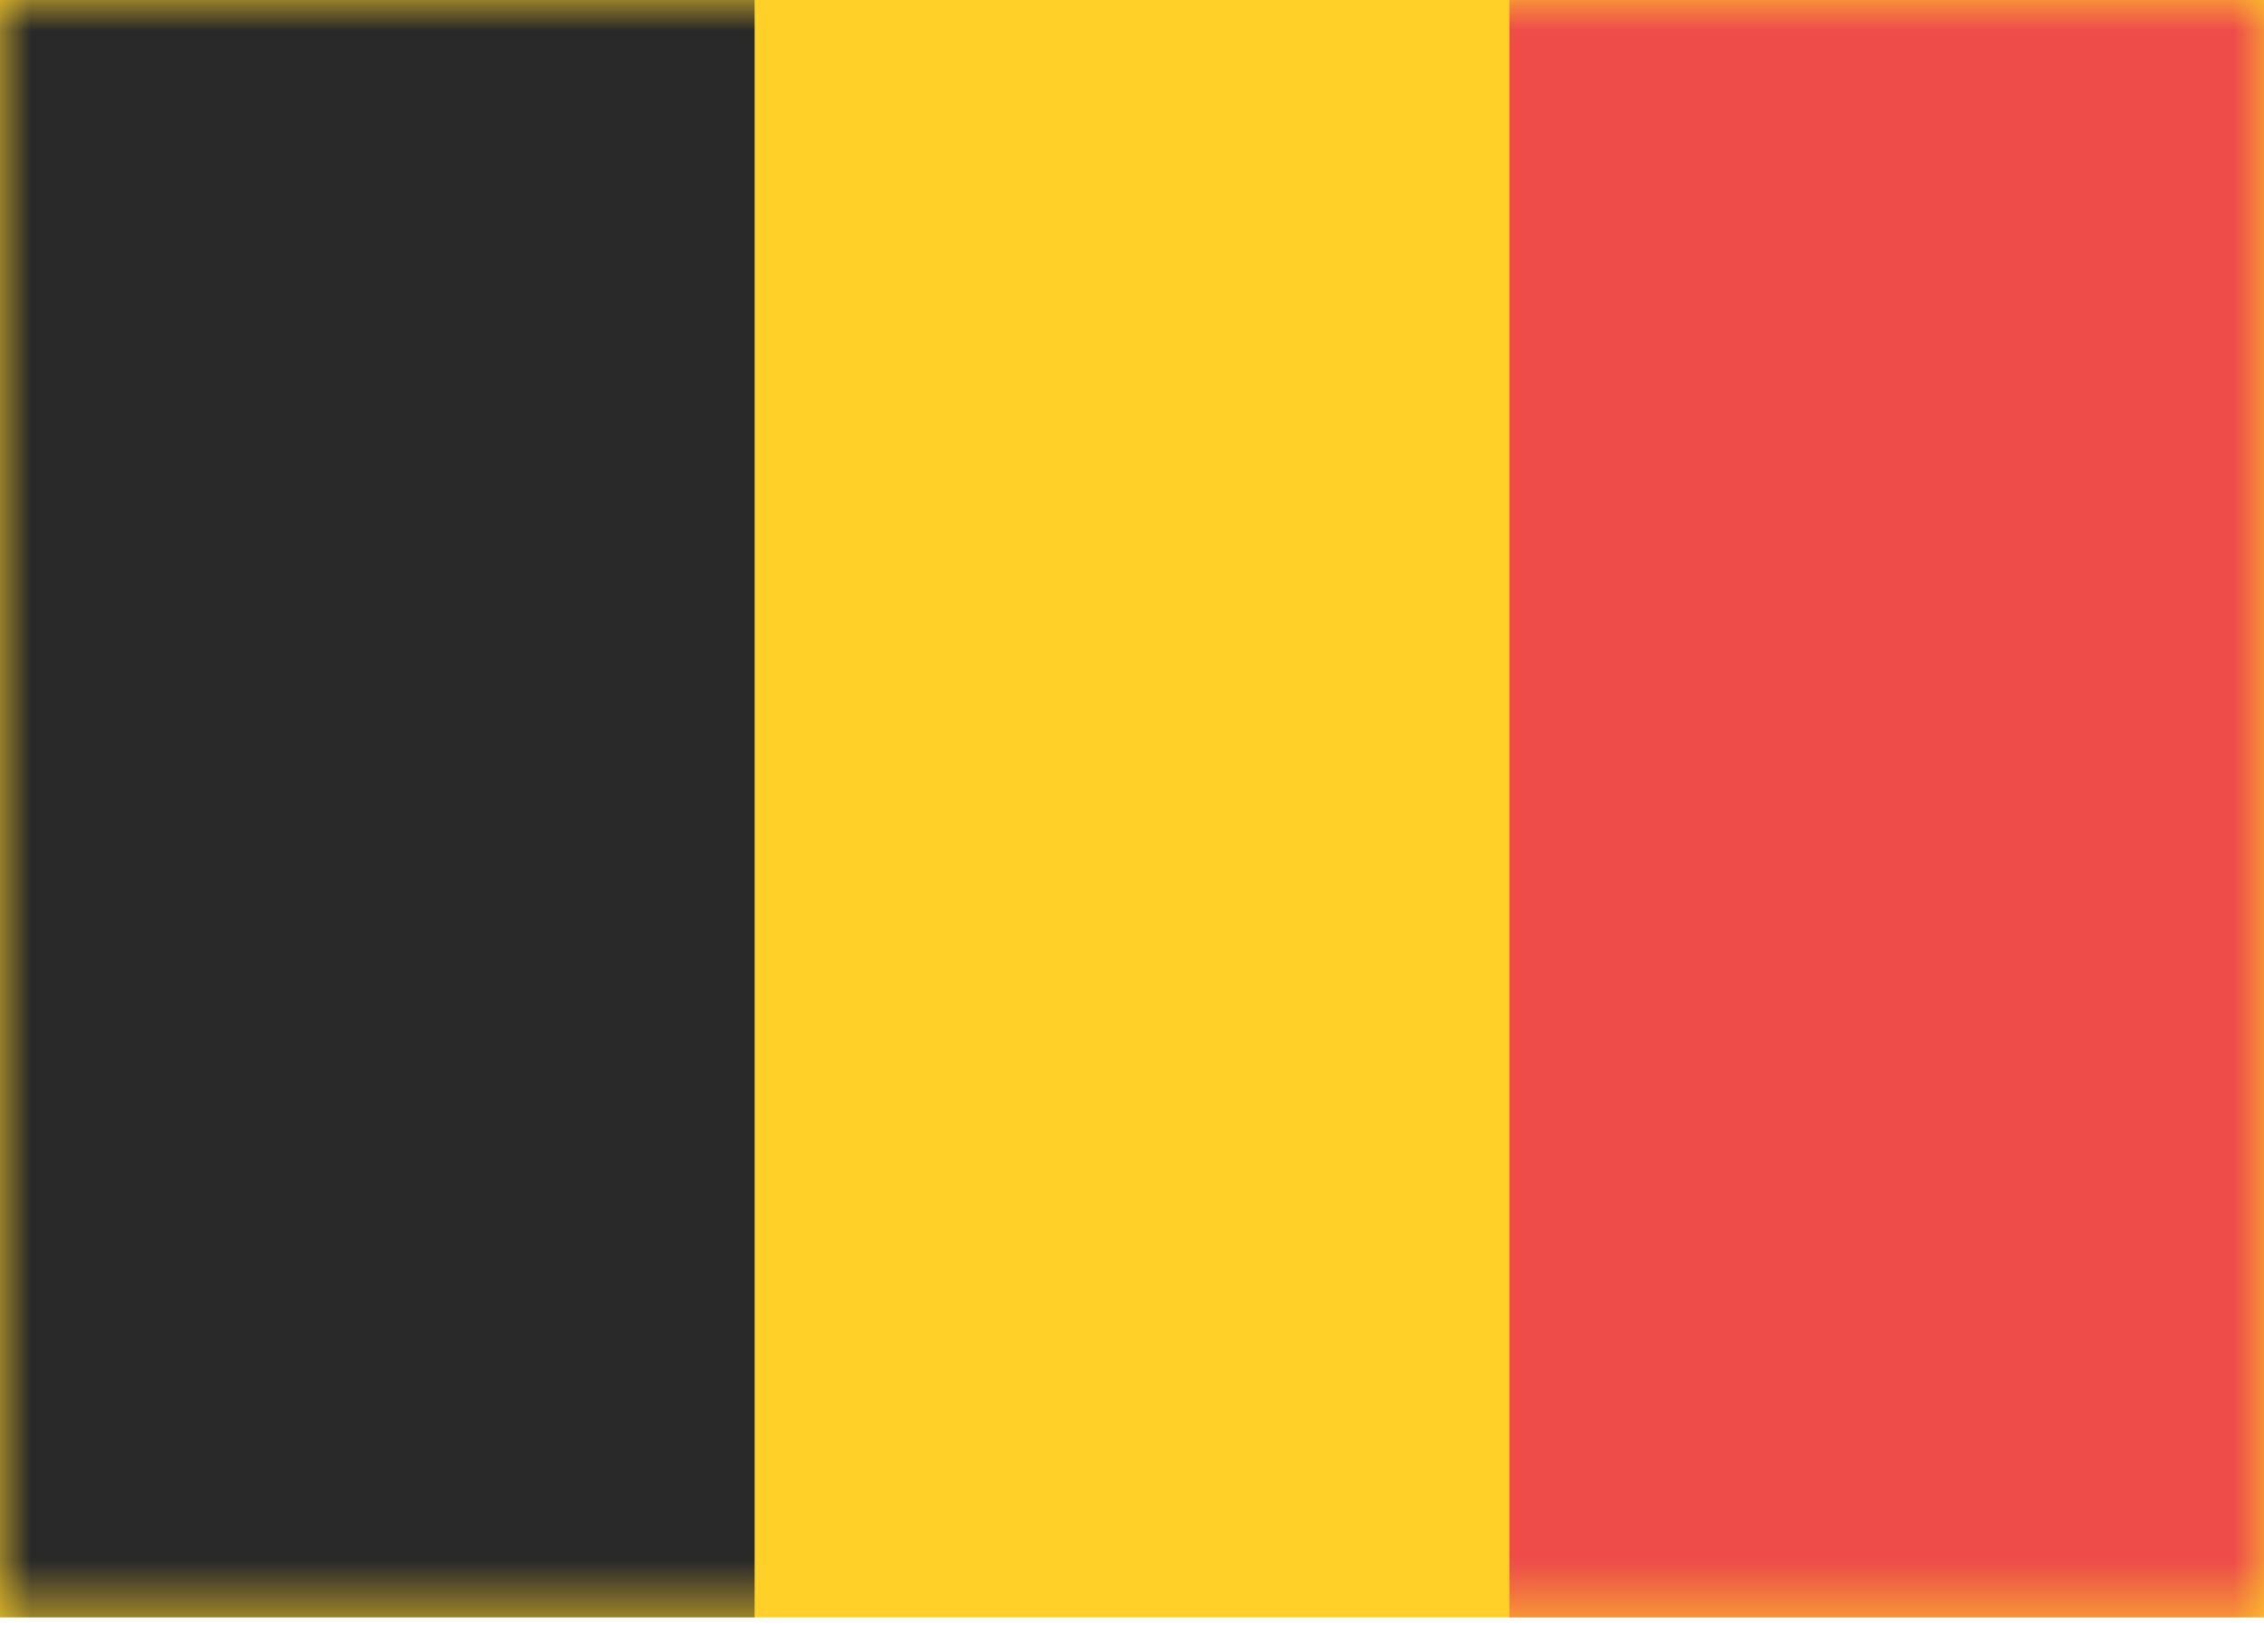
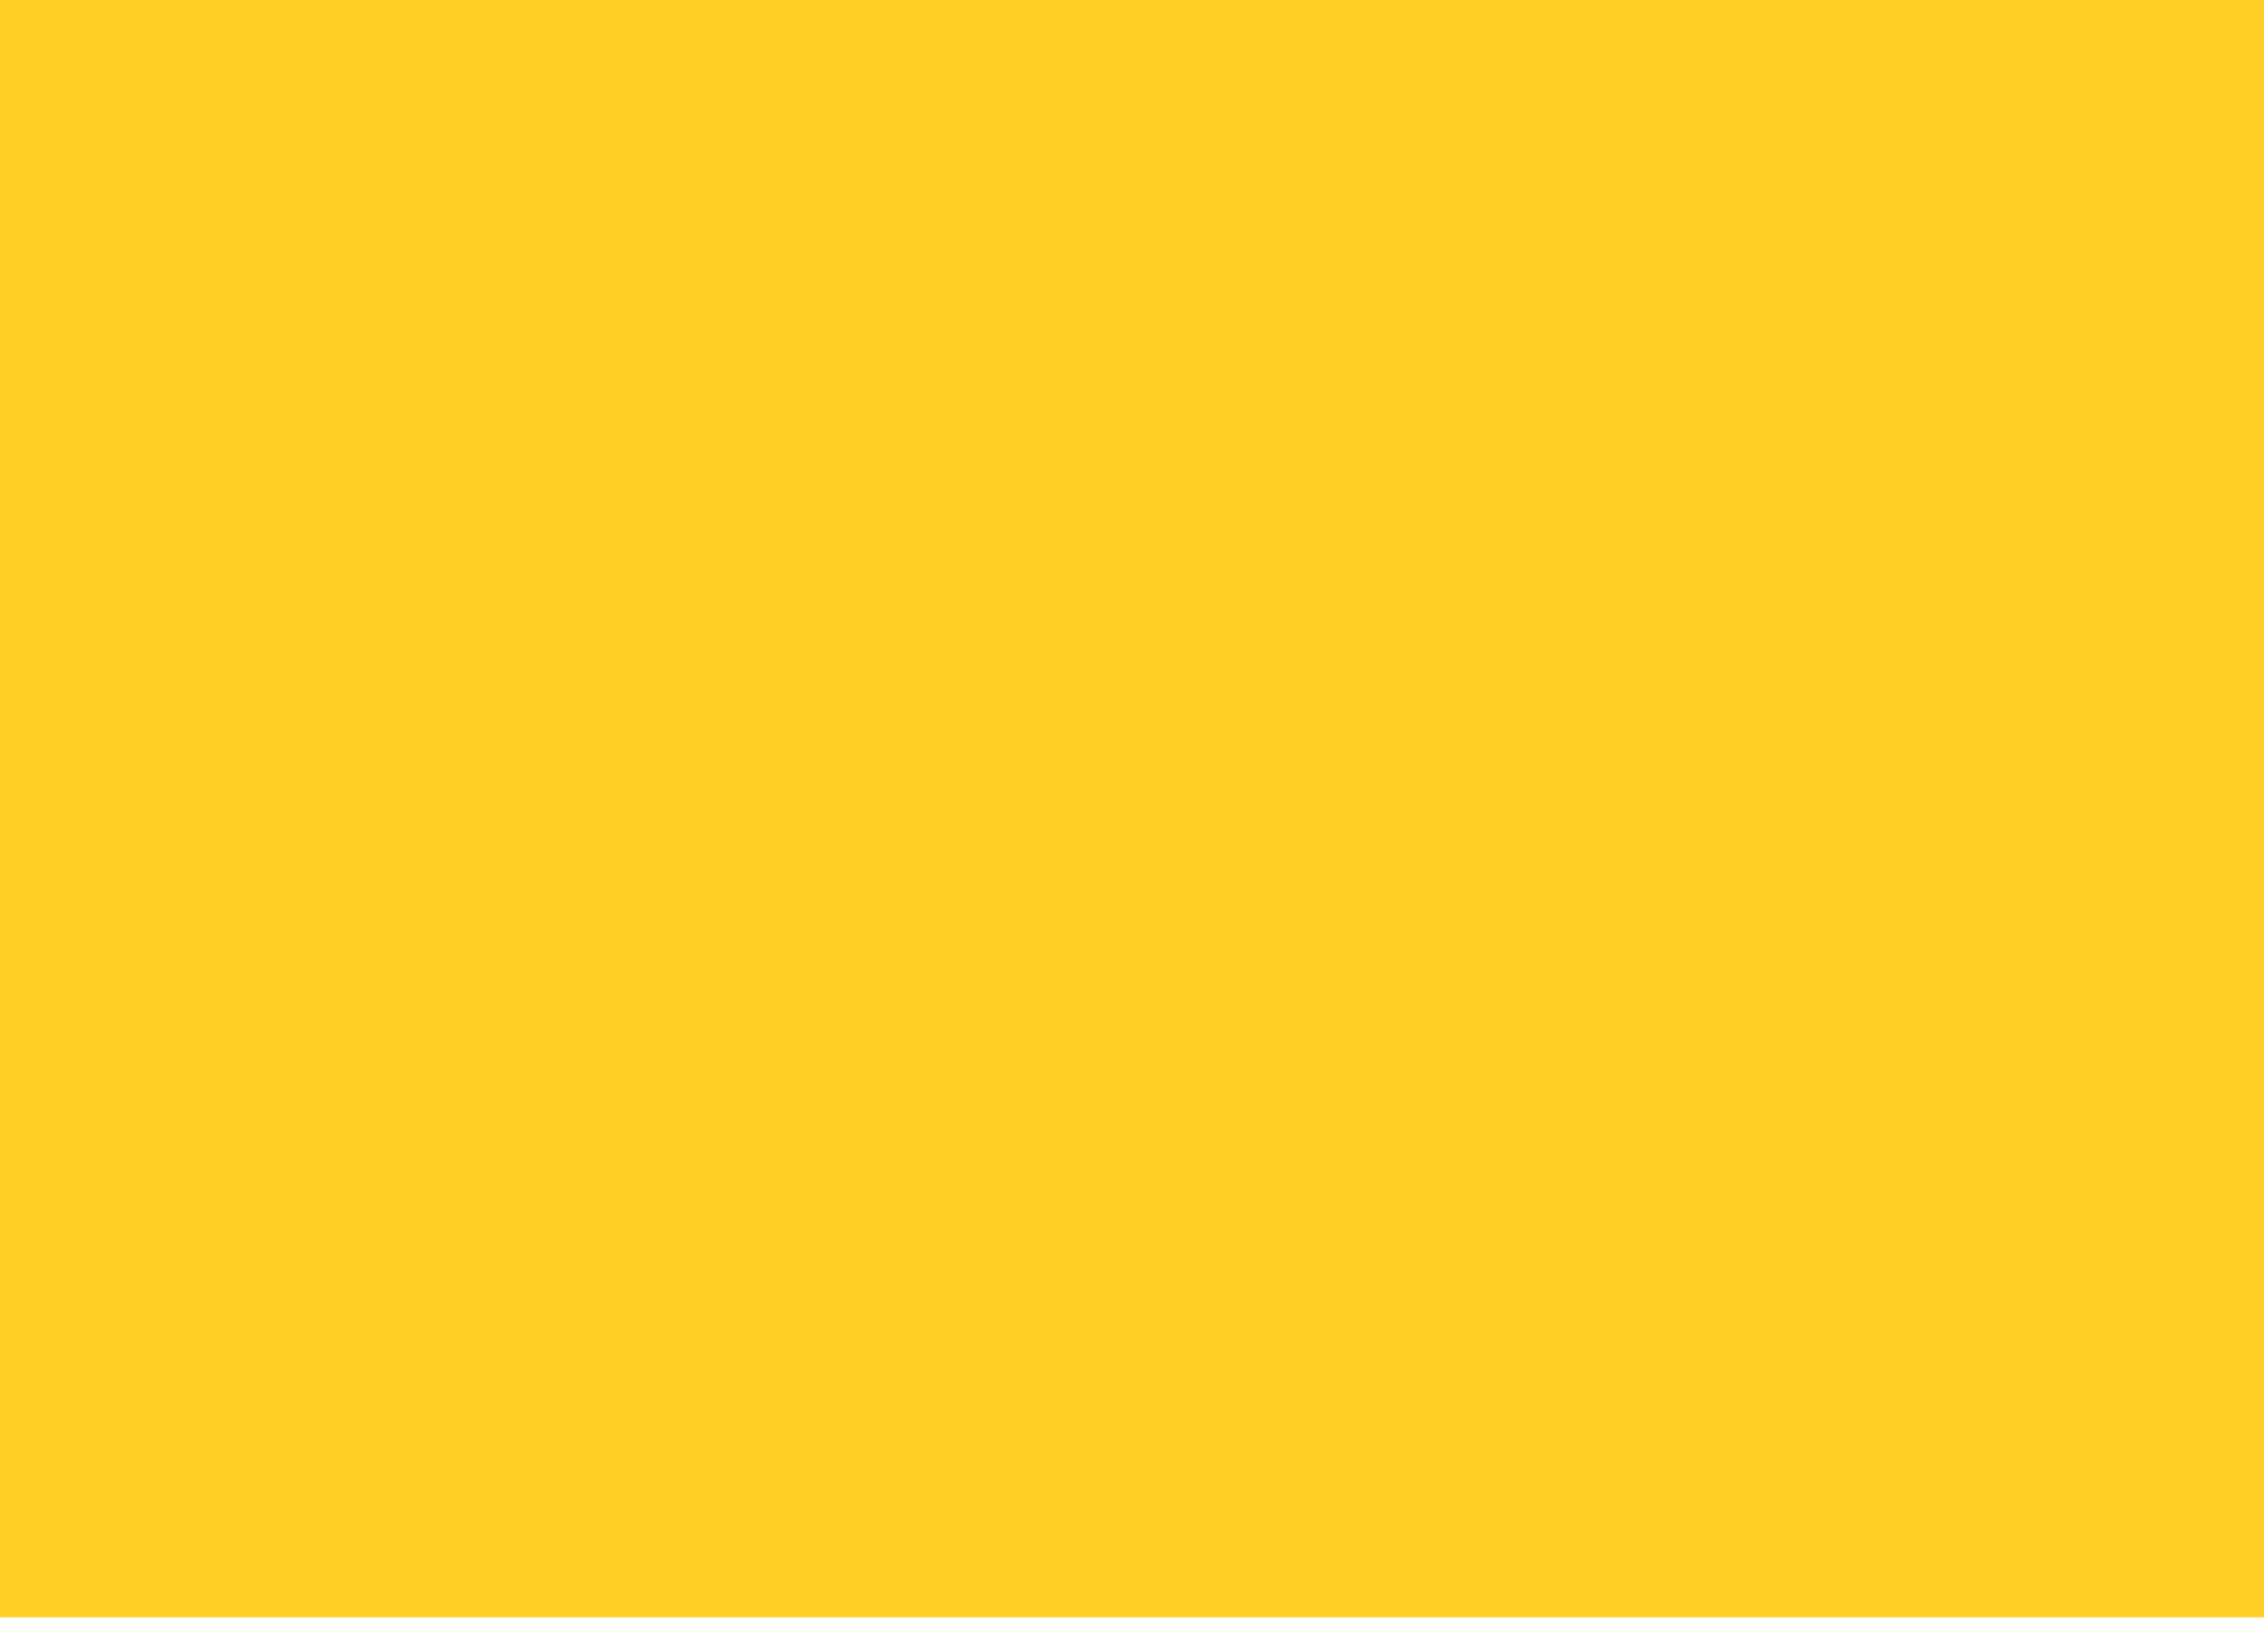
<svg xmlns="http://www.w3.org/2000/svg" xmlns:xlink="http://www.w3.org/1999/xlink" viewBox="0 0 37 27">
  <defs>
    <path id="a" d="M0 0h37v26.429H0z" />
  </defs>
  <g fill="none" fill-rule="evenodd">
    <mask id="b" fill="#fff">
      <use xlink:href="#a" />
    </mask>
    <use fill="#FFD128" xlink:href="#a" />
-     <path fill="#292929" mask="url(#b)" d="M0 0h12.333v26.429H0z" />
-     <path fill="#ED4C49" mask="url(#b)" d="M24.667 0H37v26.429H24.667z" />
+     <path fill="#292929" mask="url(#b)" d="M0 0h12.333H0z" />
  </g>
</svg>